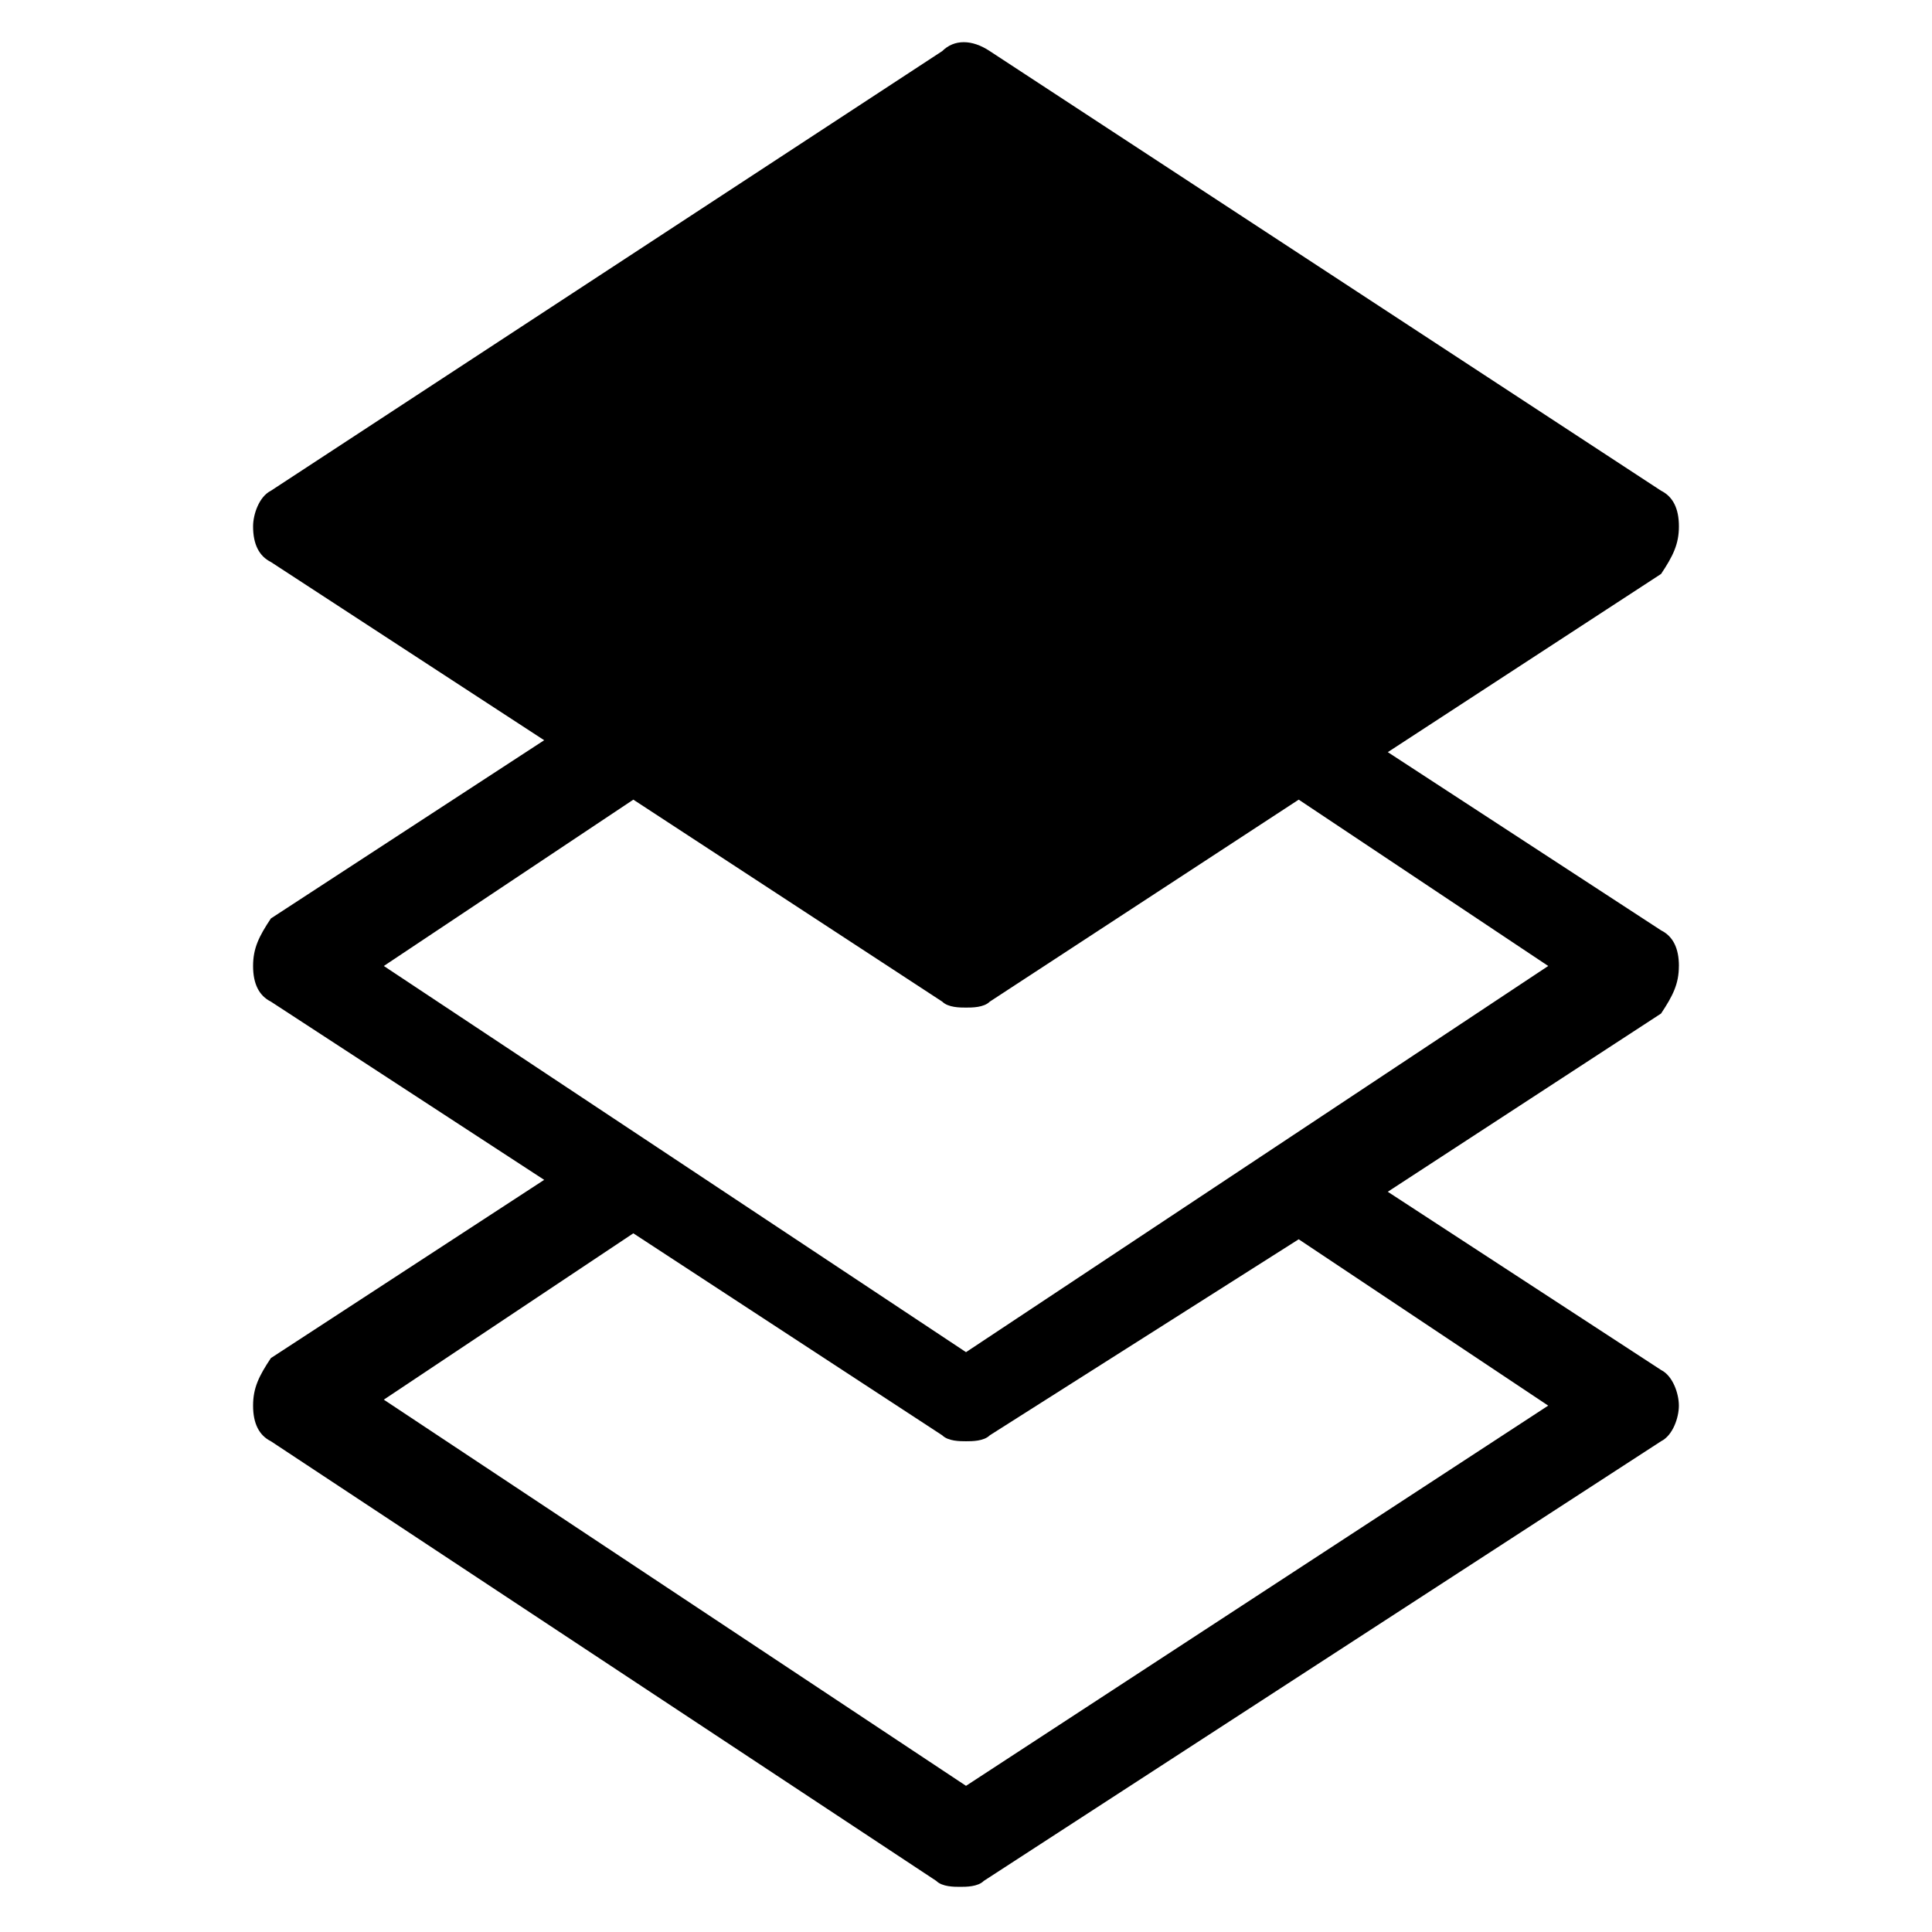
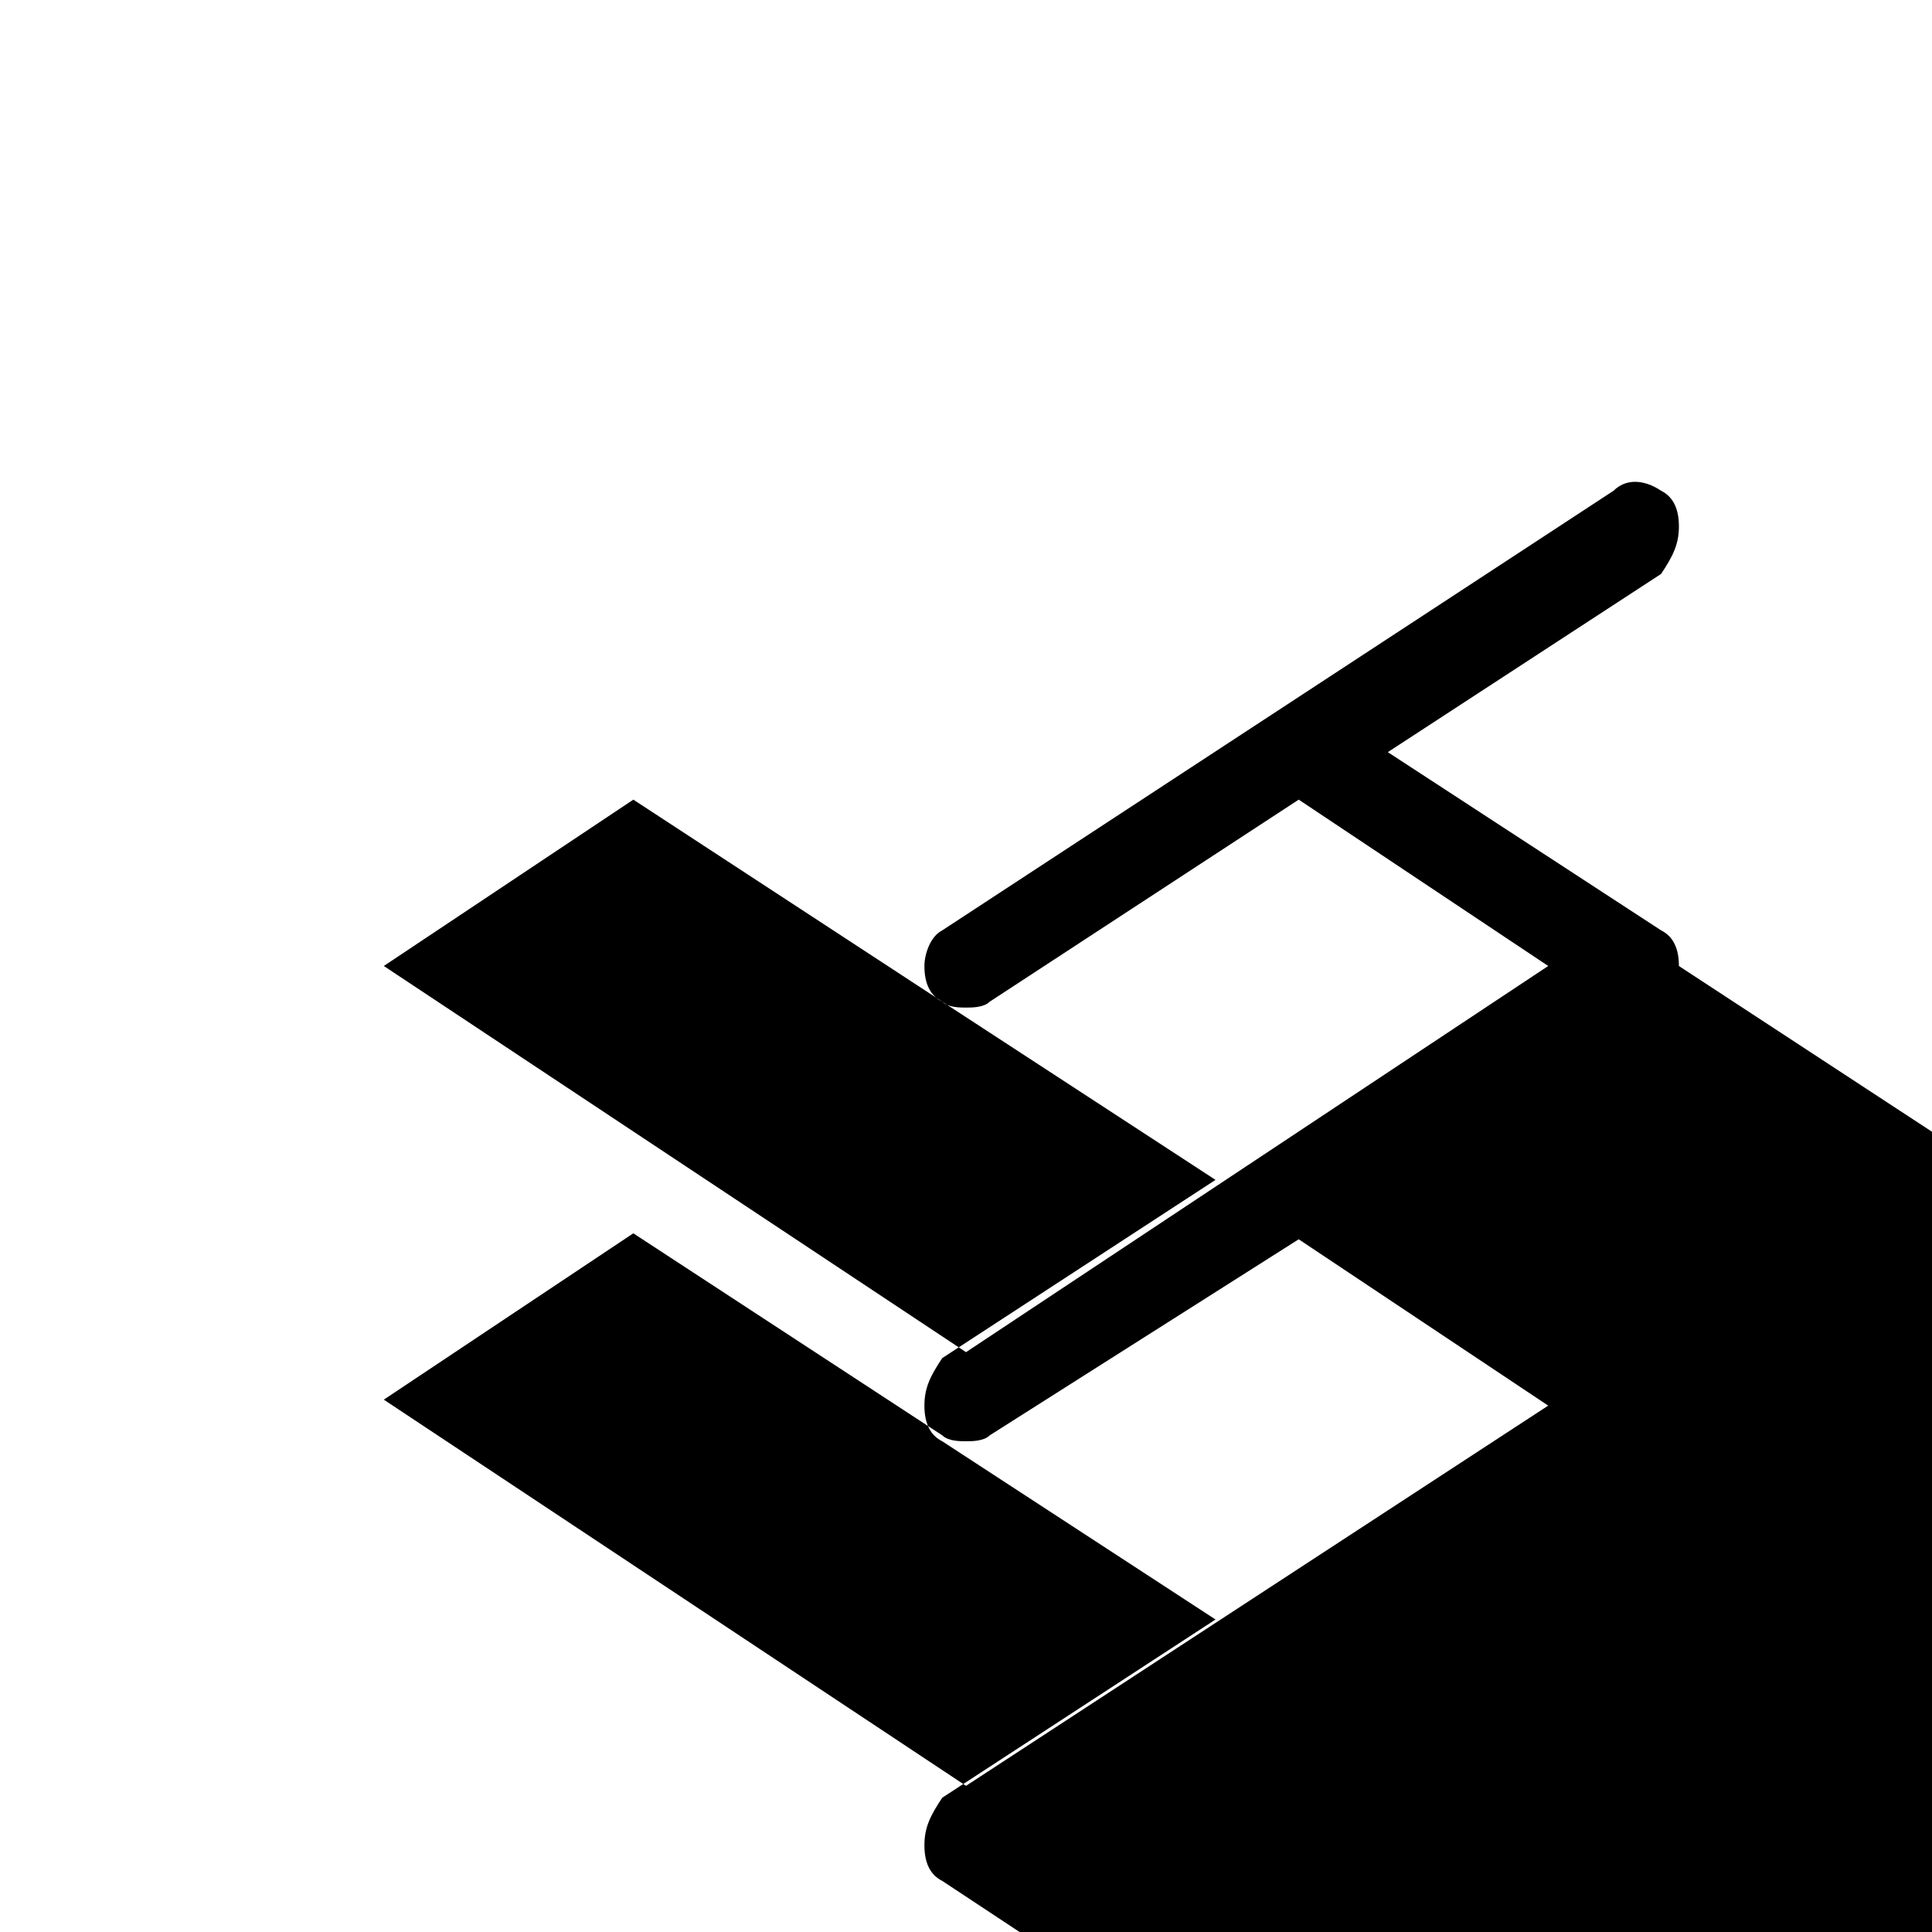
<svg xmlns="http://www.w3.org/2000/svg" fill="#000000" width="800px" height="800px" version="1.1" viewBox="144 144 512 512">
-   <path d="m588.93 400c0-4.723-1.574-7.871-4.723-9.445l-72.422-47.23 72.422-47.23c3.148-4.731 4.723-7.879 4.723-12.602 0-4.723-1.574-7.871-4.723-9.445l-177.91-116.51c-4.723-3.148-9.445-3.148-12.594 0l-177.91 116.51c-3.148 1.574-4.723 6.297-4.723 9.445 0 4.723 1.574 7.871 4.723 9.445l72.422 47.23-72.422 47.23c-3.148 4.727-4.723 7.875-4.723 12.602 0 4.723 1.574 7.871 4.723 9.445l72.422 47.23-72.422 47.23c-3.148 4.727-4.723 7.875-4.723 12.598s1.574 7.871 4.723 9.445l176.33 116.51c1.574 1.574 4.723 1.574 6.297 1.574s4.723 0 6.297-1.574l179.48-116.51c3.148-1.574 4.723-6.297 4.723-9.445 0-3.148-1.574-7.871-4.723-9.445l-72.422-47.23 72.422-47.23c3.148-4.727 4.723-7.875 4.723-12.598zm-100.76 72.422 66.125 44.082-154.29 100.76-154.29-102.34 66.125-44.082 81.867 53.531c1.574 1.574 4.723 1.574 6.297 1.574 1.574 0 4.723 0 6.297-1.574zm-88.164 29.914-154.29-102.34 66.125-44.082 81.867 53.531c1.574 1.574 4.723 1.574 6.297 1.574 1.574 0 4.723 0 6.297-1.574l81.867-53.531 66.125 44.082z" />
+   <path d="m588.93 400c0-4.723-1.574-7.871-4.723-9.445l-72.422-47.23 72.422-47.23c3.148-4.731 4.723-7.879 4.723-12.602 0-4.723-1.574-7.871-4.723-9.445c-4.723-3.148-9.445-3.148-12.594 0l-177.91 116.51c-3.148 1.574-4.723 6.297-4.723 9.445 0 4.723 1.574 7.871 4.723 9.445l72.422 47.23-72.422 47.23c-3.148 4.727-4.723 7.875-4.723 12.602 0 4.723 1.574 7.871 4.723 9.445l72.422 47.23-72.422 47.23c-3.148 4.727-4.723 7.875-4.723 12.598s1.574 7.871 4.723 9.445l176.33 116.51c1.574 1.574 4.723 1.574 6.297 1.574s4.723 0 6.297-1.574l179.48-116.51c3.148-1.574 4.723-6.297 4.723-9.445 0-3.148-1.574-7.871-4.723-9.445l-72.422-47.23 72.422-47.23c3.148-4.727 4.723-7.875 4.723-12.598zm-100.76 72.422 66.125 44.082-154.29 100.76-154.29-102.34 66.125-44.082 81.867 53.531c1.574 1.574 4.723 1.574 6.297 1.574 1.574 0 4.723 0 6.297-1.574zm-88.164 29.914-154.29-102.34 66.125-44.082 81.867 53.531c1.574 1.574 4.723 1.574 6.297 1.574 1.574 0 4.723 0 6.297-1.574l81.867-53.531 66.125 44.082z" />
</svg>